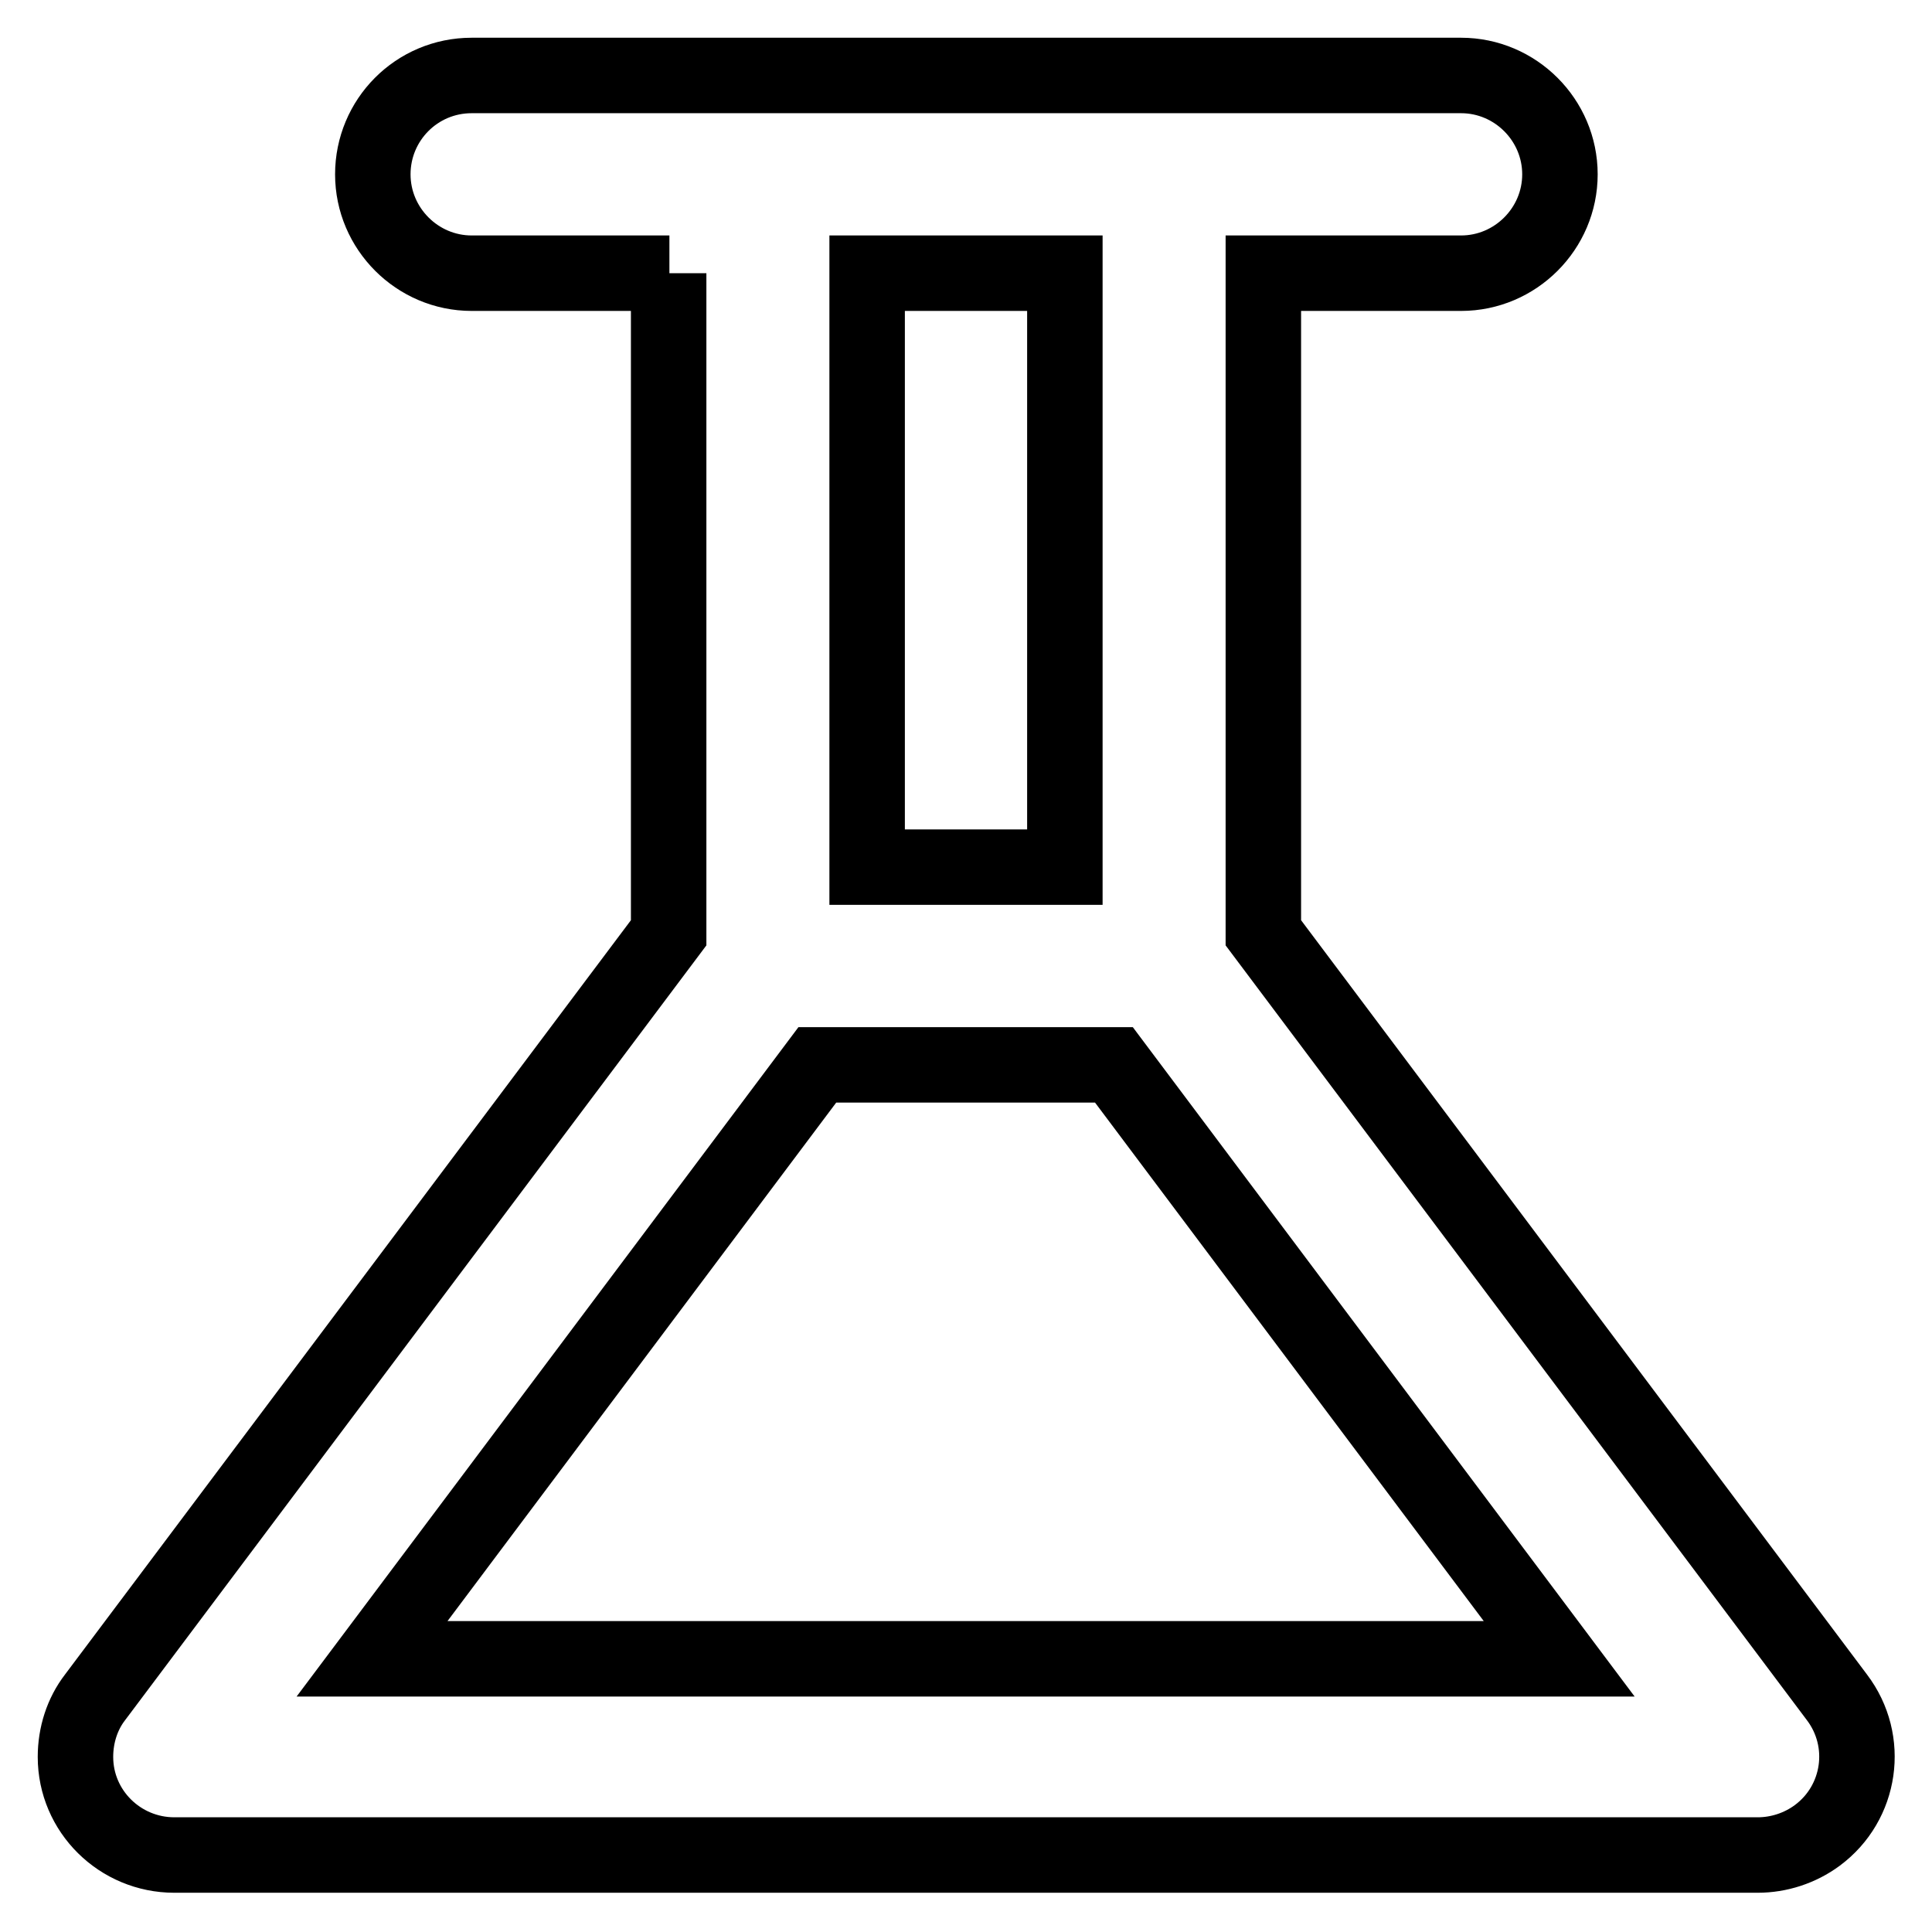
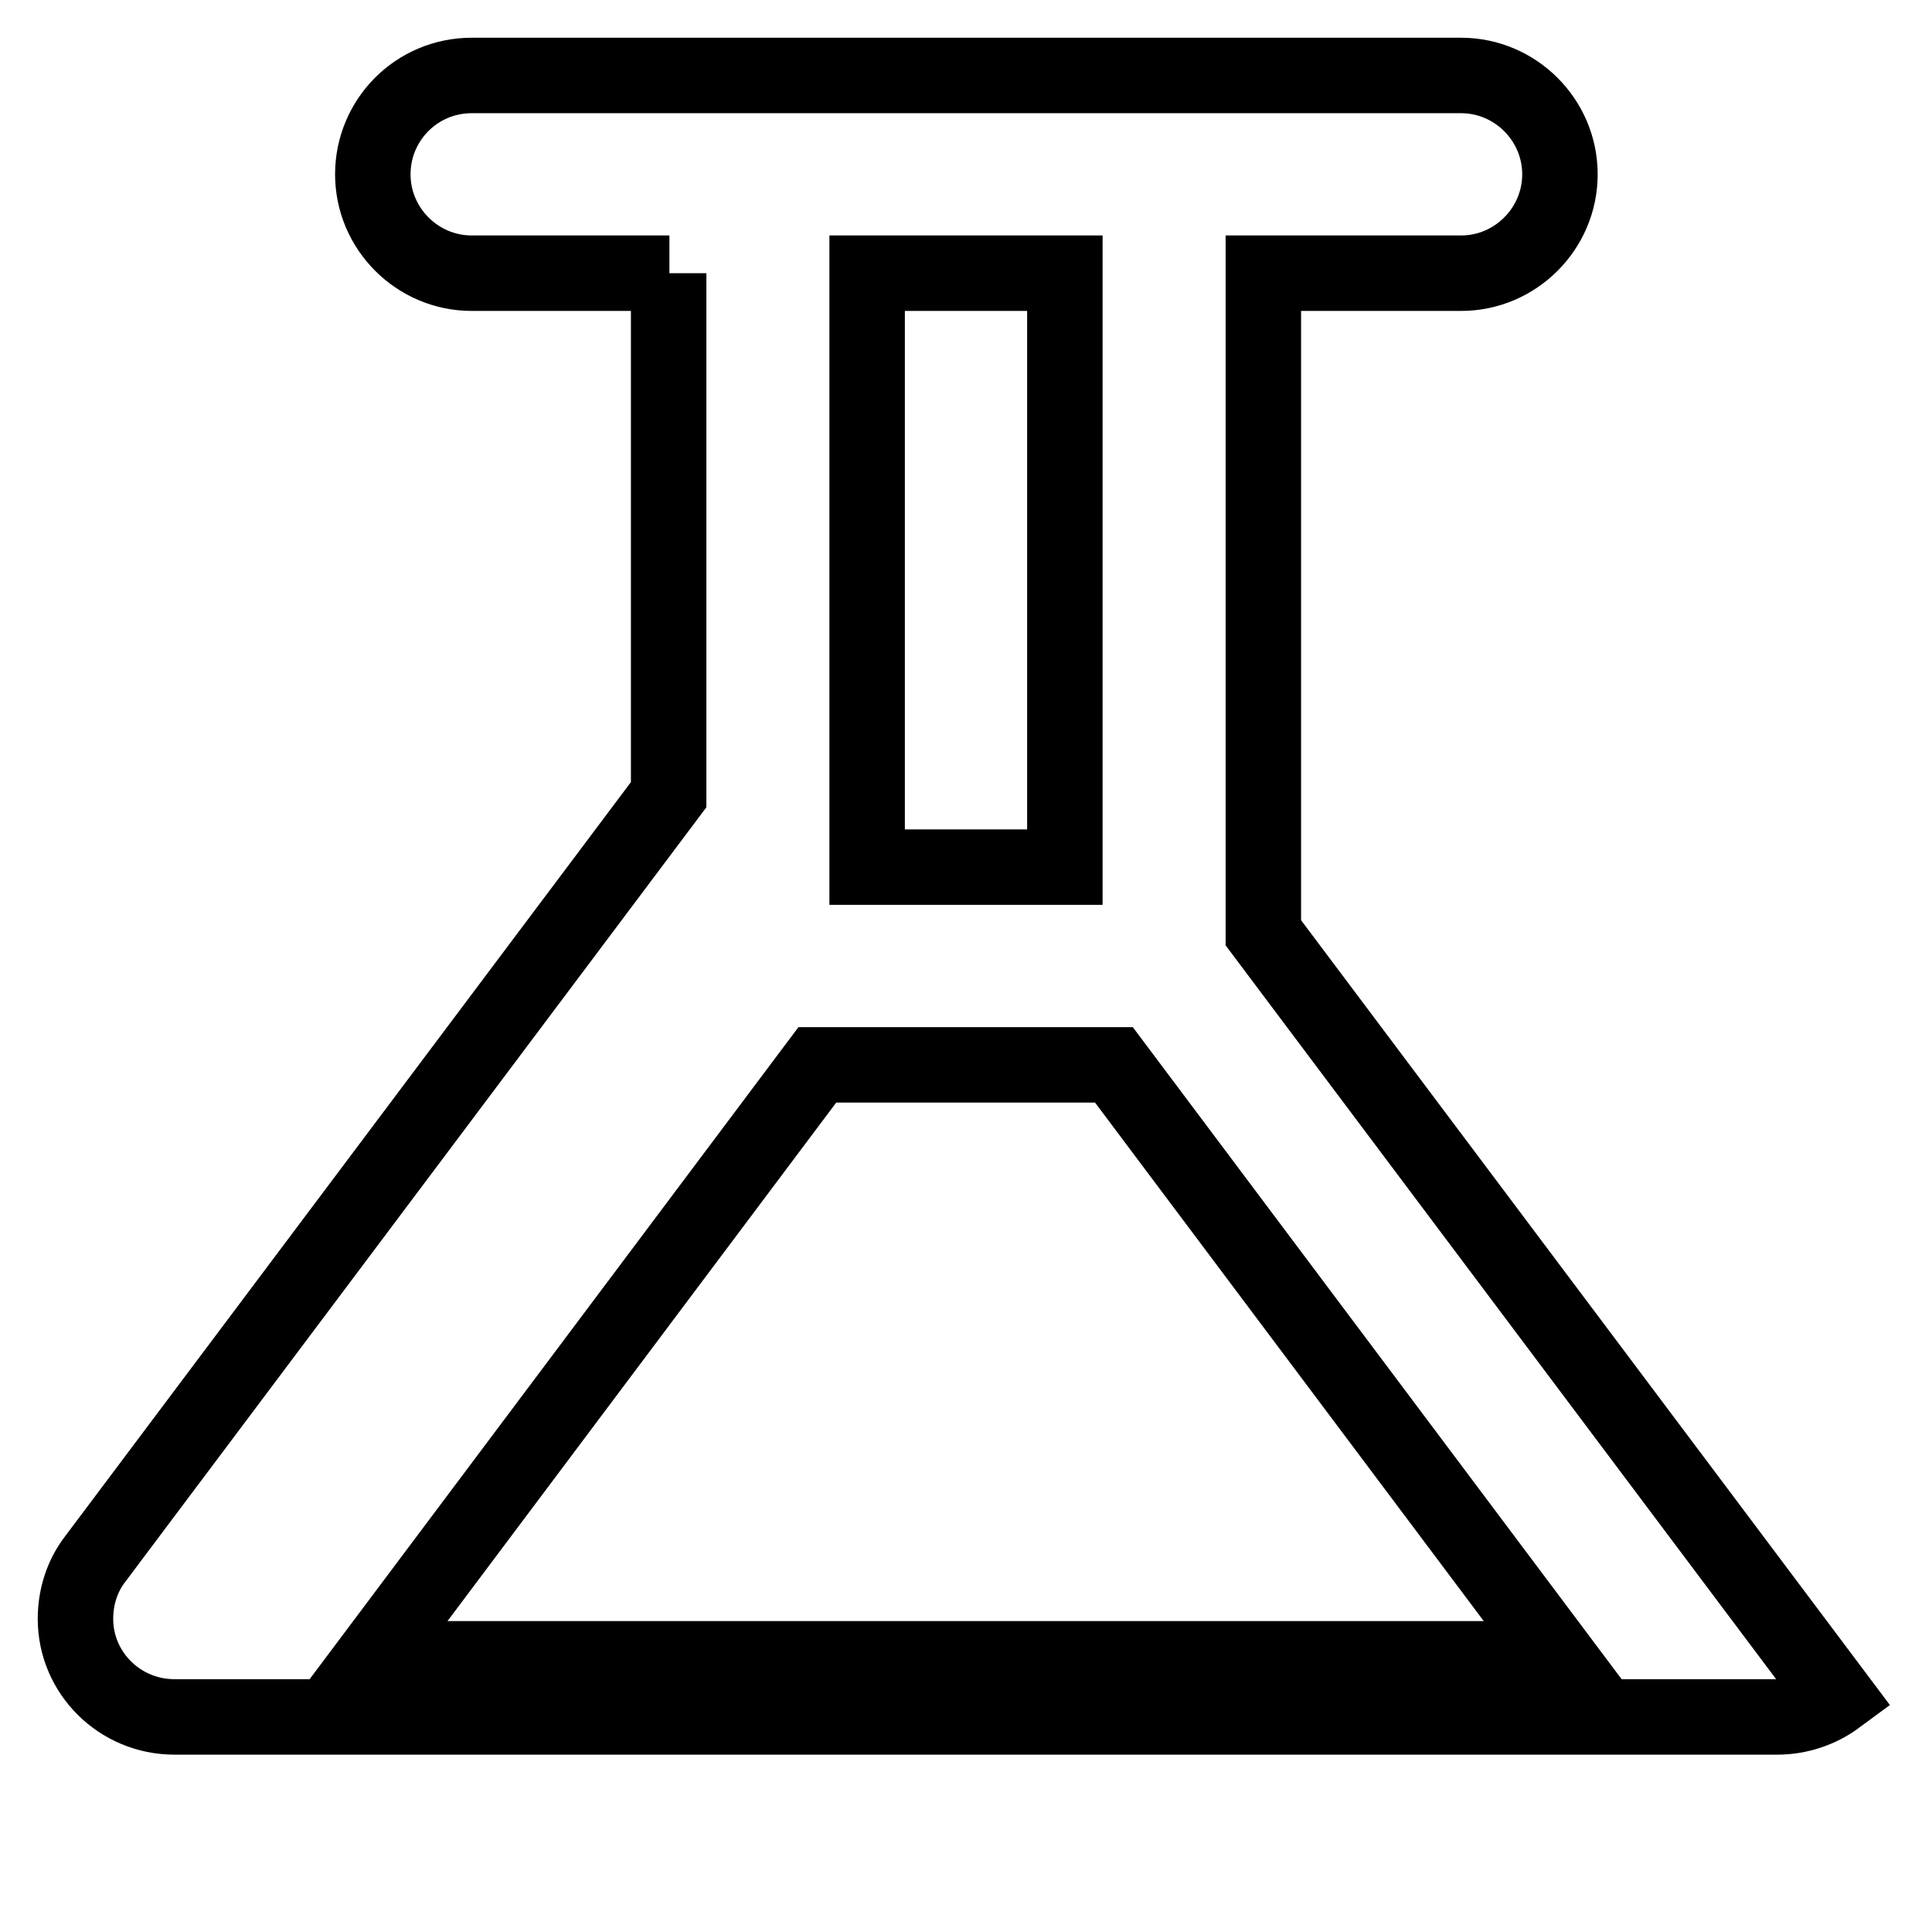
<svg xmlns="http://www.w3.org/2000/svg" version="1.1" x="0px" y="0px" viewBox="0 0 256 256" enable-background="new 0 0 256 256" xml:space="preserve">
  <g>
-     <path stroke-width="10" fill-opacity="0" stroke="#000000" d="M114.9,114.9h26.2V36.2h-26.2V114.9z M108.3,141.1l-59,78.7h157.3l-59-78.7H108.3z M88.7,36.2H62.5 c-7.2,0-13.1-5.9-13.1-13.1S55.2,10,62.5,10h131.1c7.2,0,13.1,5.9,13.1,13.1s-5.9,13.1-13.1,13.1h-26.2v87.4l76,101.3 c4.4,5.8,3.2,14-2.6,18.3c-2.3,1.7-5.1,2.6-7.9,2.6H23.1c-7.2,0-13.1-5.8-13.1-13c0-2.9,0.9-5.7,2.6-7.9l76-101.3V36.2z" />
+     <path stroke-width="10" fill-opacity="0" stroke="#000000" d="M114.9,114.9h26.2V36.2h-26.2V114.9z M108.3,141.1l-59,78.7h157.3l-59-78.7H108.3z M88.7,36.2H62.5 c-7.2,0-13.1-5.9-13.1-13.1S55.2,10,62.5,10h131.1c7.2,0,13.1,5.9,13.1,13.1s-5.9,13.1-13.1,13.1h-26.2v87.4l76,101.3 c-2.3,1.7-5.1,2.6-7.9,2.6H23.1c-7.2,0-13.1-5.8-13.1-13c0-2.9,0.9-5.7,2.6-7.9l76-101.3V36.2z" />
  </g>
</svg>